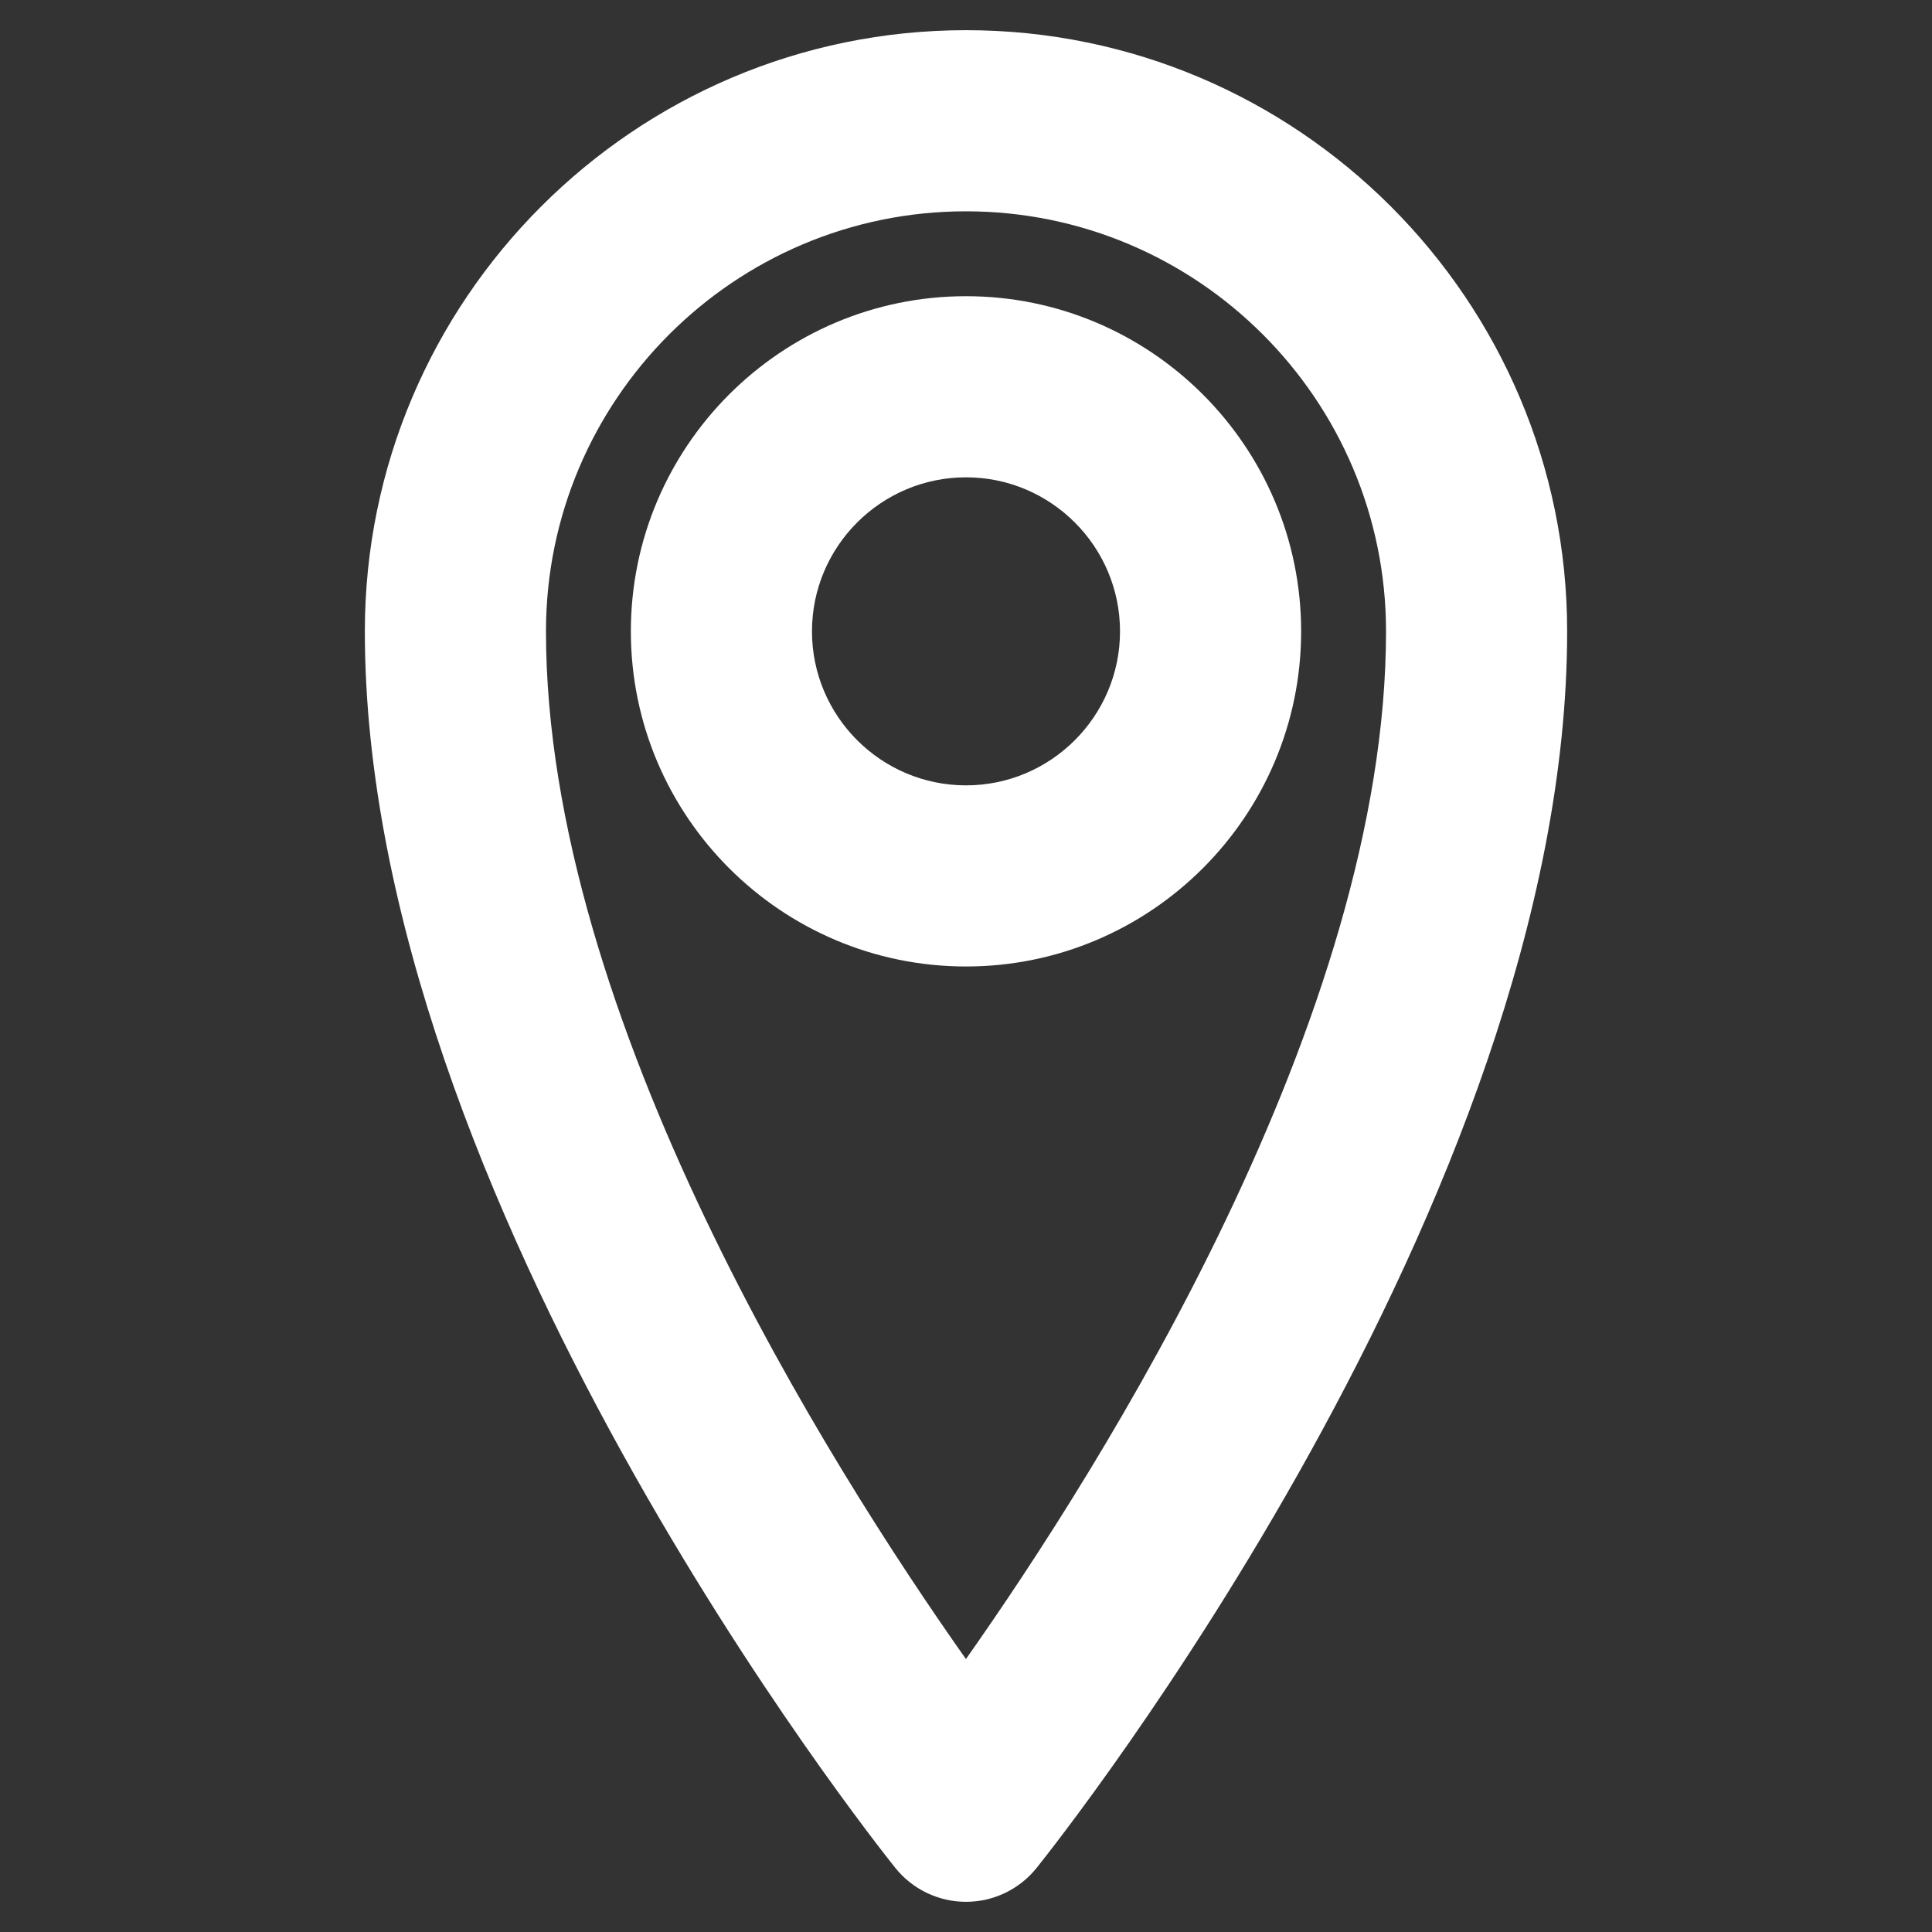
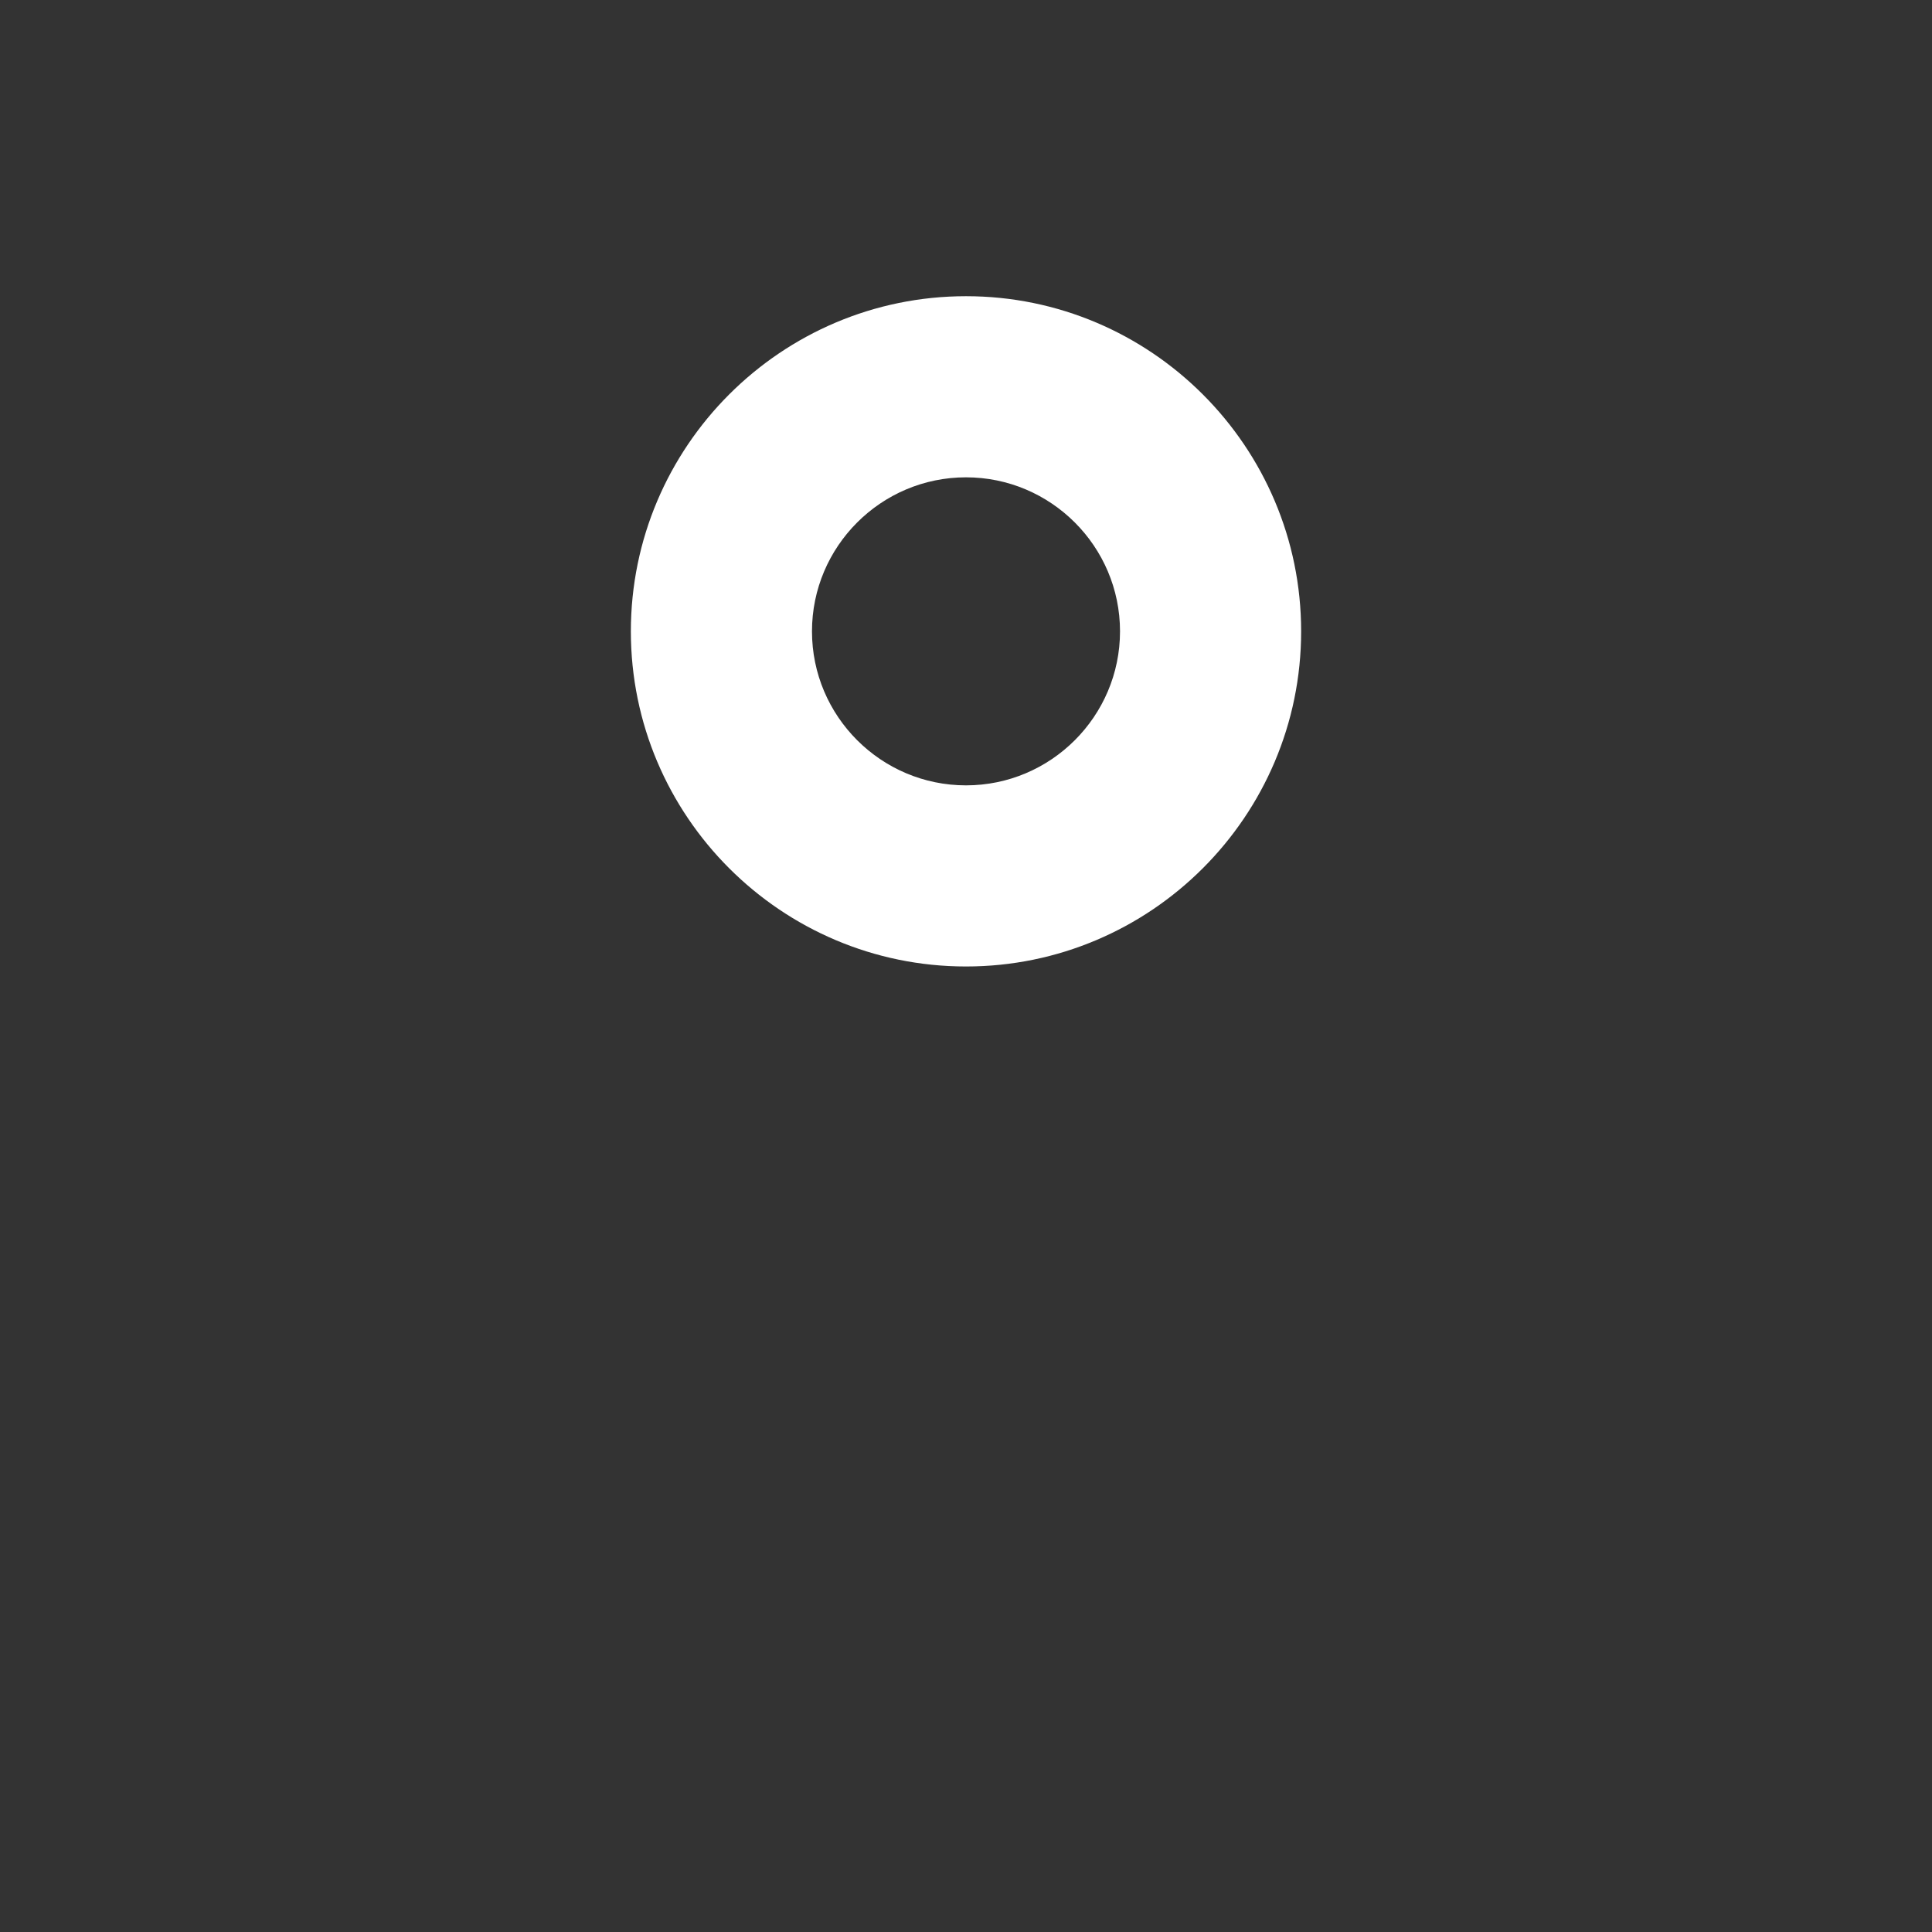
<svg xmlns="http://www.w3.org/2000/svg" id="Layer_2" style="enable-background:new 0 0 32 32;" version="1.1" viewBox="0 0 32 32" xml:space="preserve">
  <rect x="0" y="0" width="32" height="32" fill="#333333" stroke="none" />
  <g>
-     <path d="M16,0.5c-5.49,0-9.957,4.467-9.957,9.958c0,9.413,8.428,20.033,8.787,20.481   C15.114,31.293,15.545,31.5,16,31.5s0.886-0.207,1.17-0.562c0.359-0.448,8.787-11.068,8.787-20.481   C25.957,4.967,21.49,0.5,16,0.5z M15.999,27.479c-2.25-3.188-6.956-10.62-6.956-17.021   C9.043,6.621,12.164,3.5,16,3.5s6.957,3.121,6.957,6.958C22.957,16.847,18.249,24.288,15.999,27.479z" fill="#ffffff" opacity="1" original-fill="#000000" />
    <path d="M16,4.906c-3.061,0-5.551,2.49-5.551,5.551c0,3.061,2.49,5.551,5.551,5.551   s5.551-2.49,5.551-5.551C21.551,7.396,19.061,4.906,16,4.906z M16,13.008   c-1.406,0-2.551-1.144-2.551-2.551S14.594,7.906,16,7.906s2.551,1.145,2.551,2.551   S17.406,13.008,16,13.008z" fill="#ffffff" opacity="1" original-fill="#000000" />
  </g>
</svg>